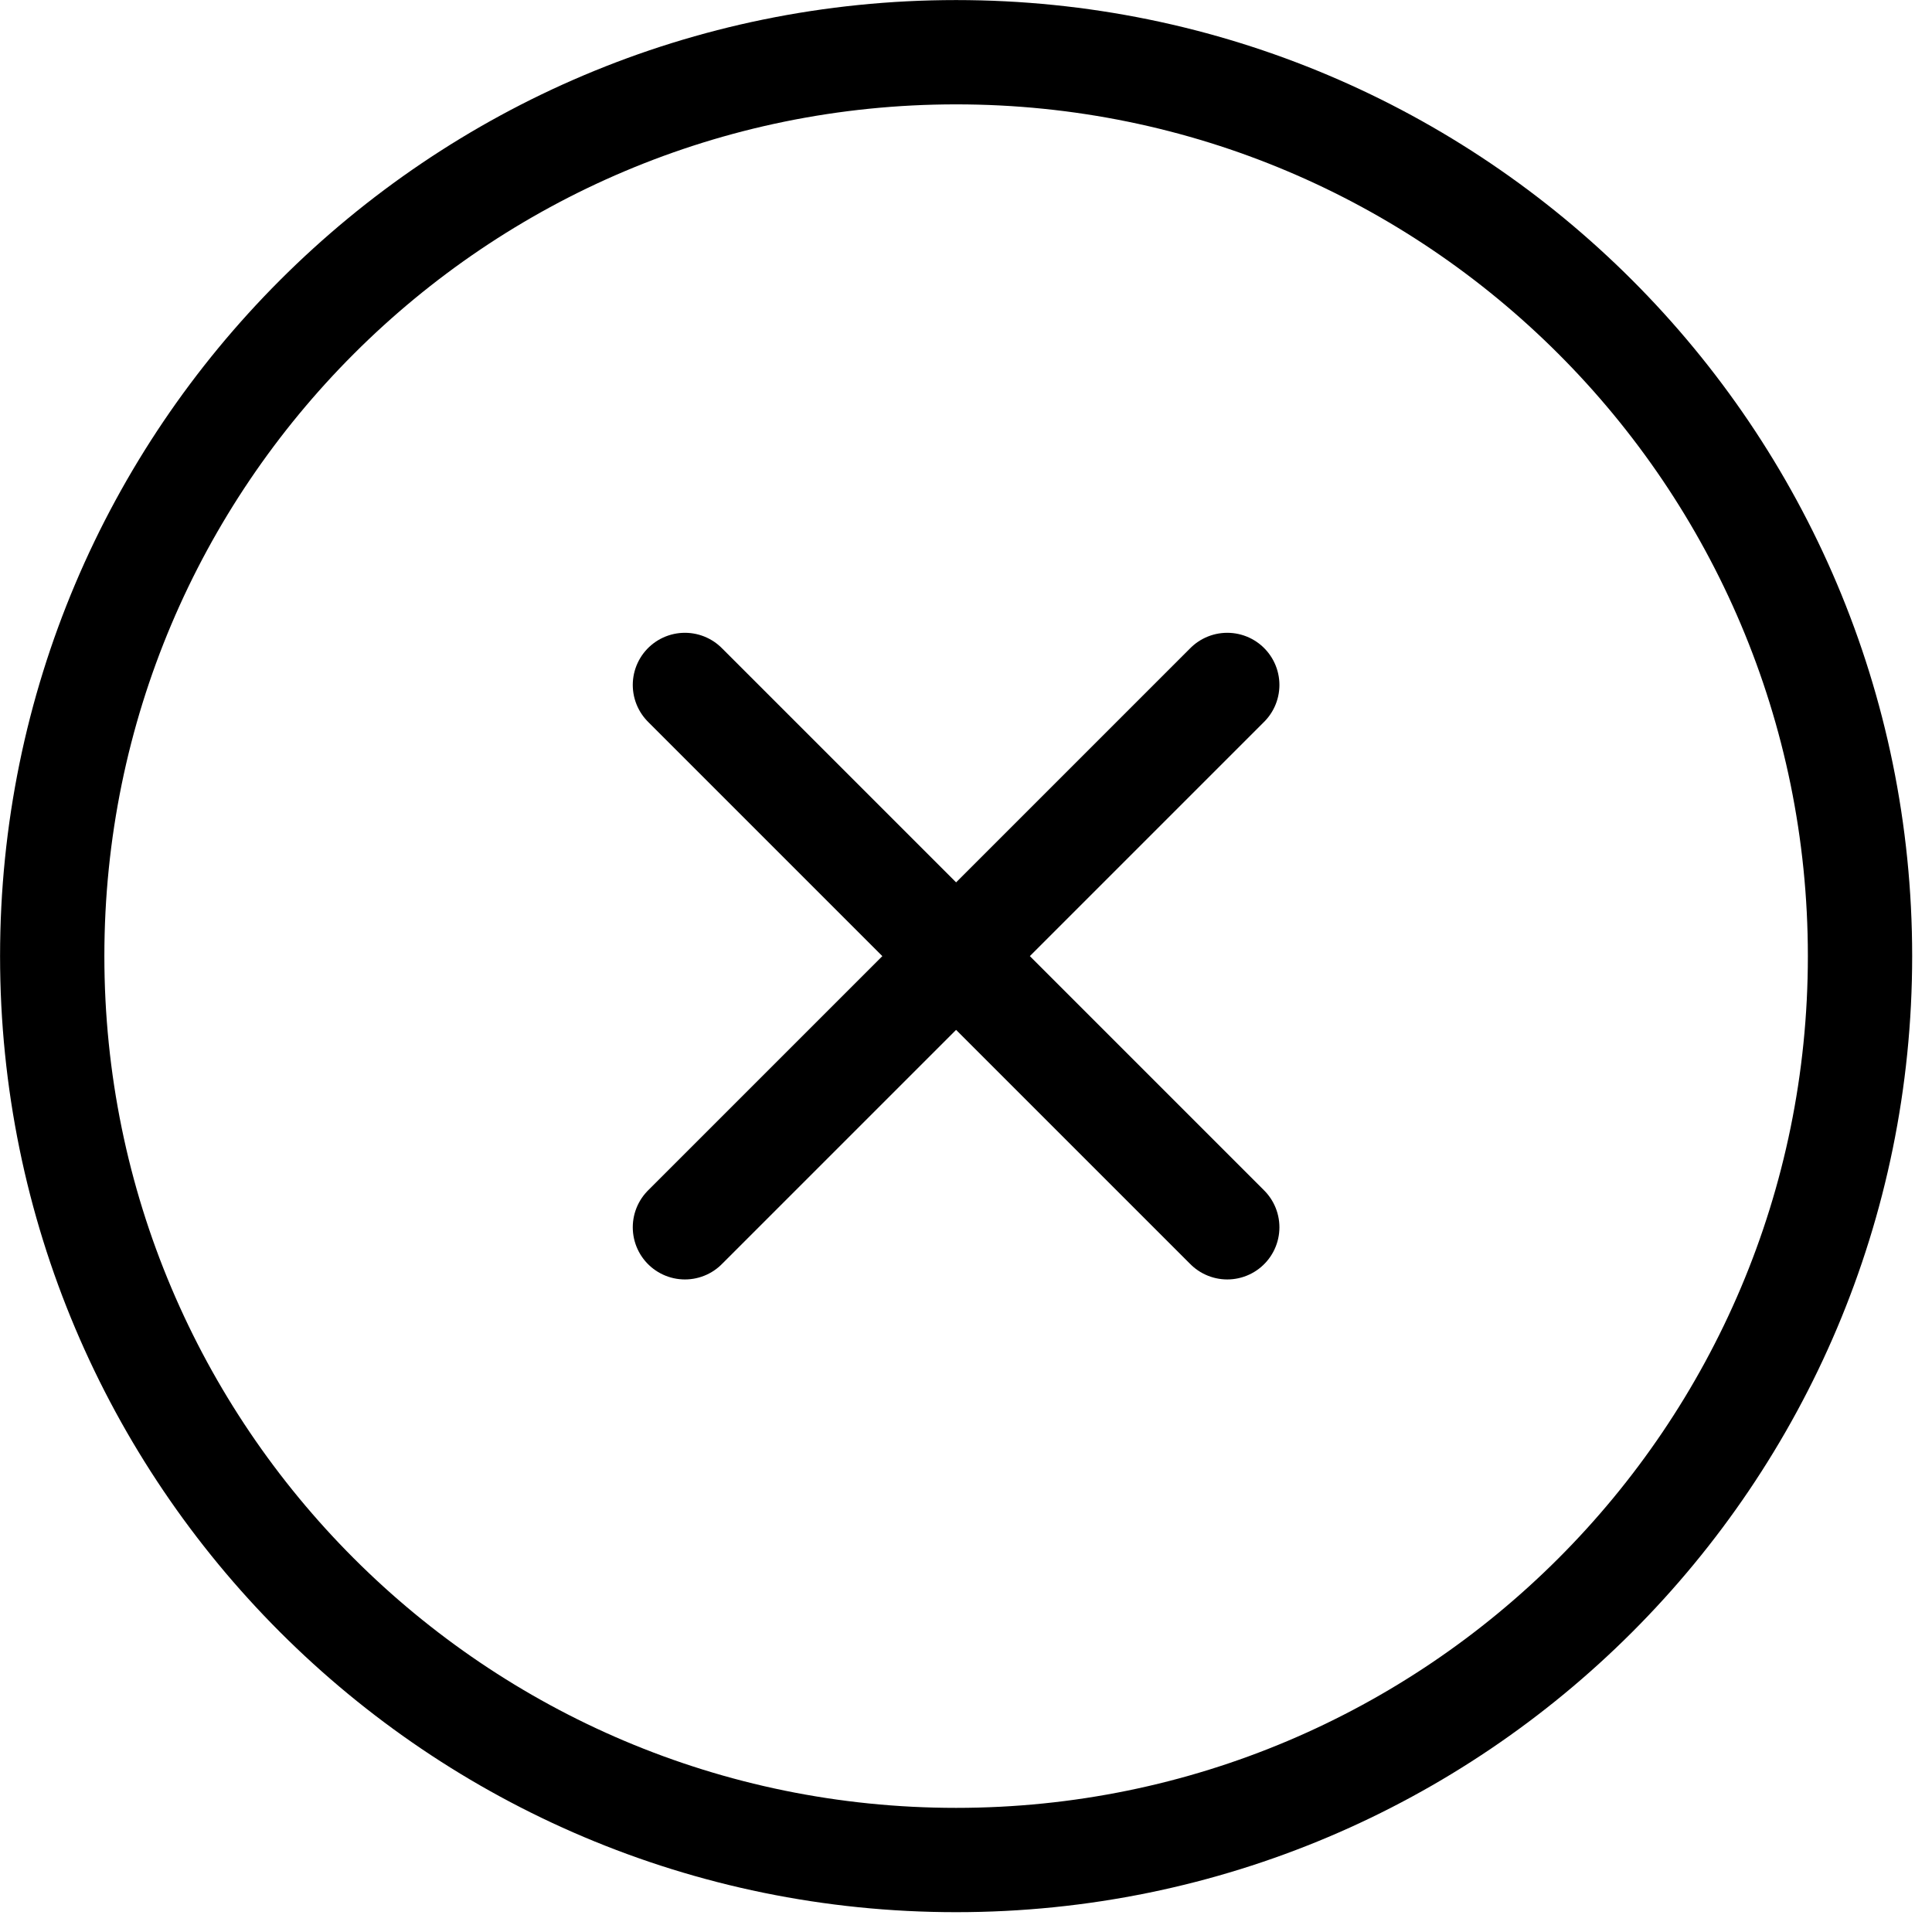
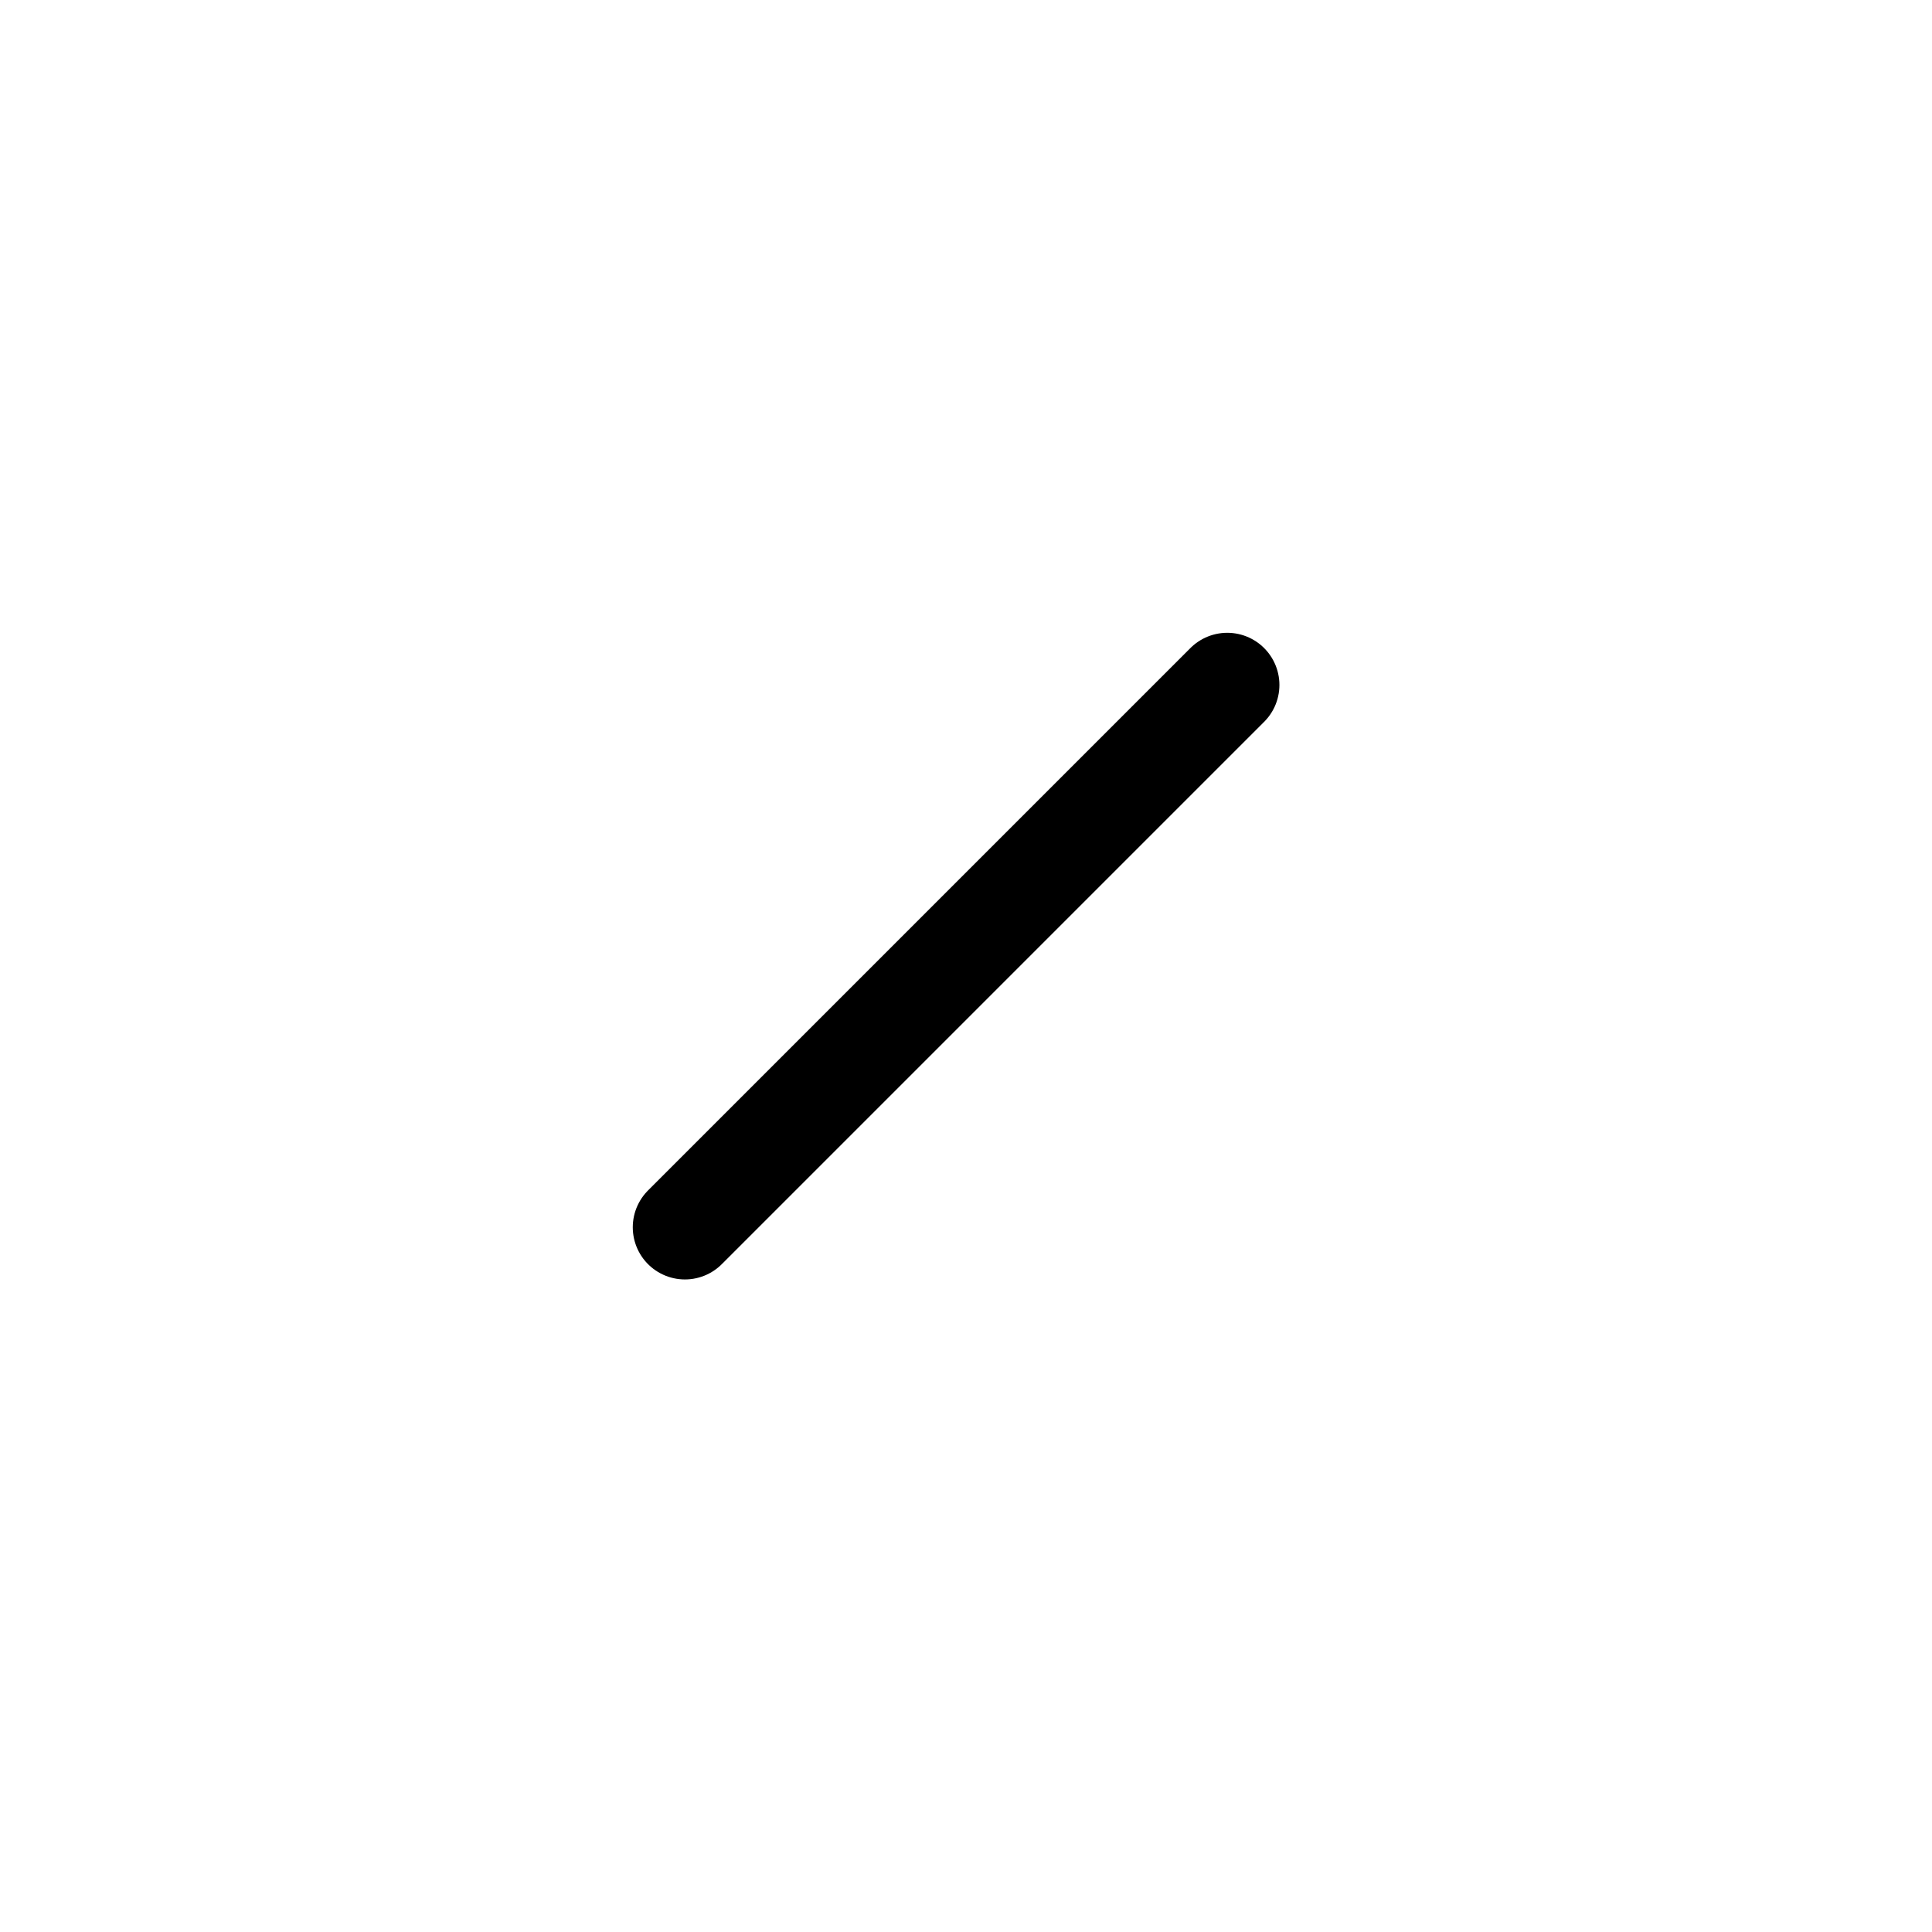
<svg xmlns="http://www.w3.org/2000/svg" width="74" height="74" viewBox="0 0 74 74" fill="none">
-   <path d="M36.621 71.243C55.742 71.243 71.243 55.742 71.243 36.621C71.243 17.501 55.742 2 36.621 2C17.501 2 2 17.501 2 36.621C2 55.742 17.501 71.243 36.621 71.243Z" stroke="black" stroke-width="3.995" stroke-linecap="round" stroke-linejoin="round" />
  <path d="M47.007 26.235L26.234 47.008" stroke="black" stroke-width="3.995" stroke-linecap="round" stroke-linejoin="round" />
-   <path d="M26.234 26.235L47.007 47.008" stroke="black" stroke-width="3.995" stroke-linecap="round" stroke-linejoin="round" />
</svg>